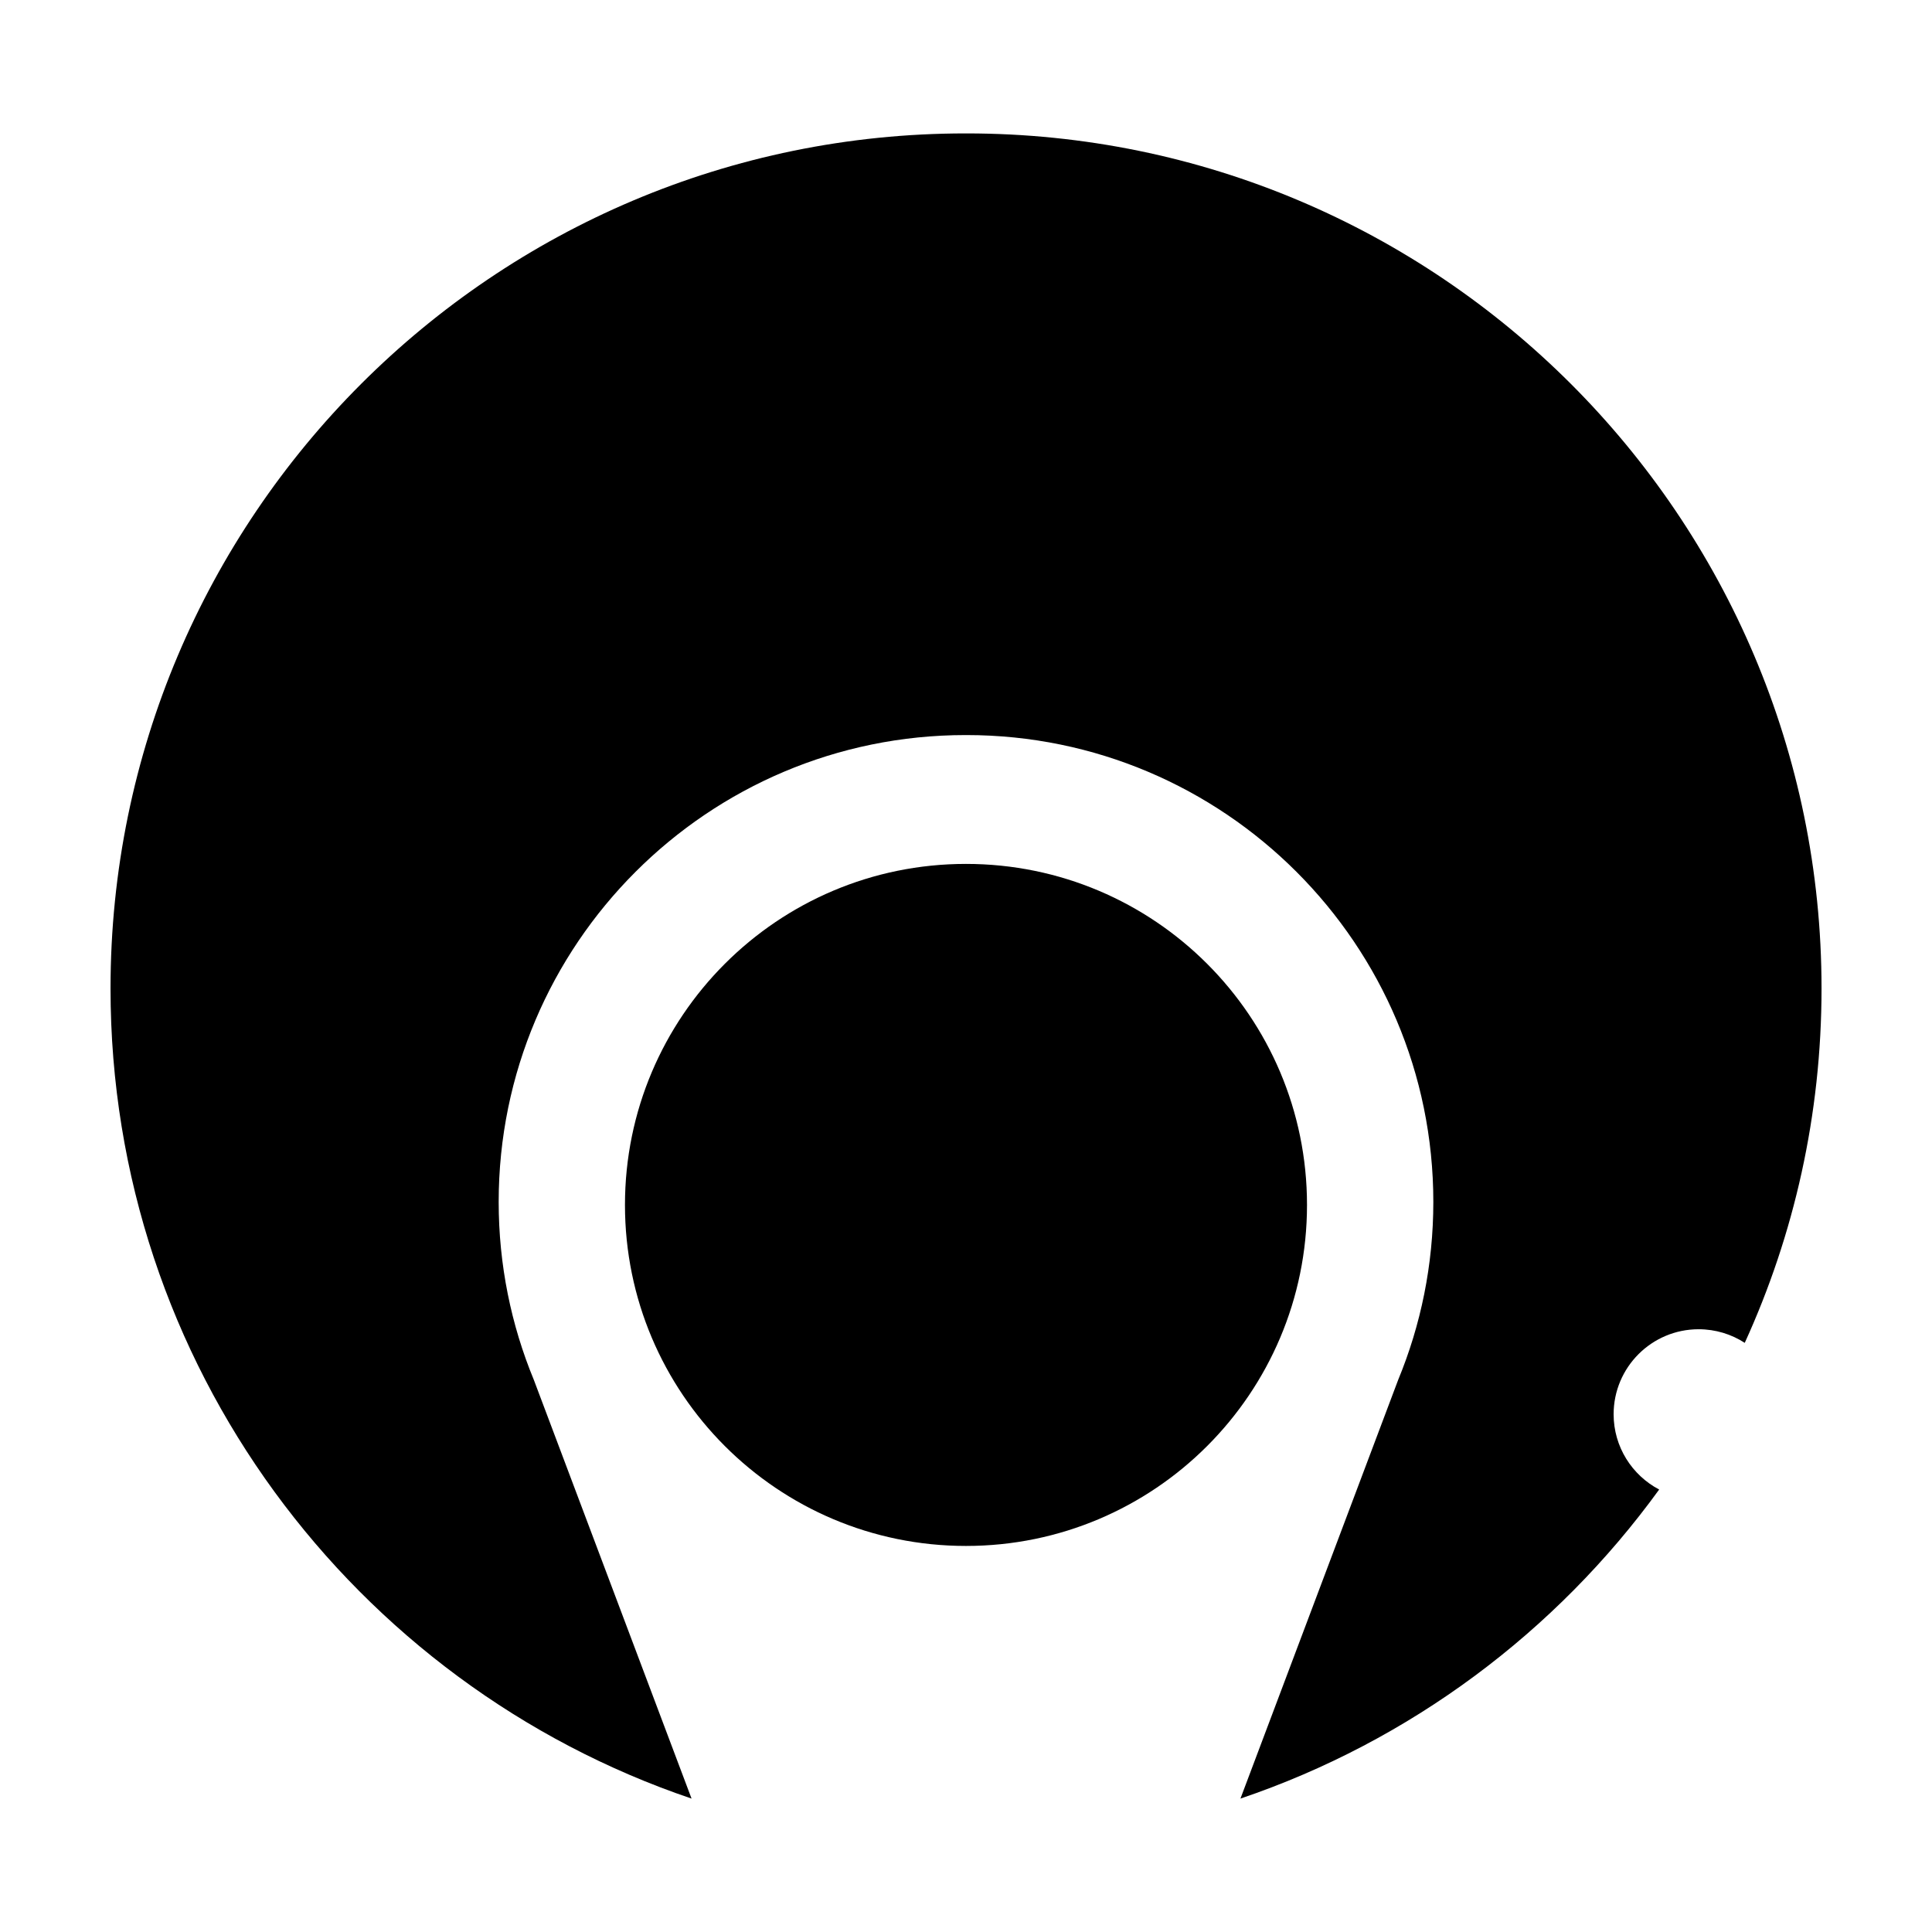
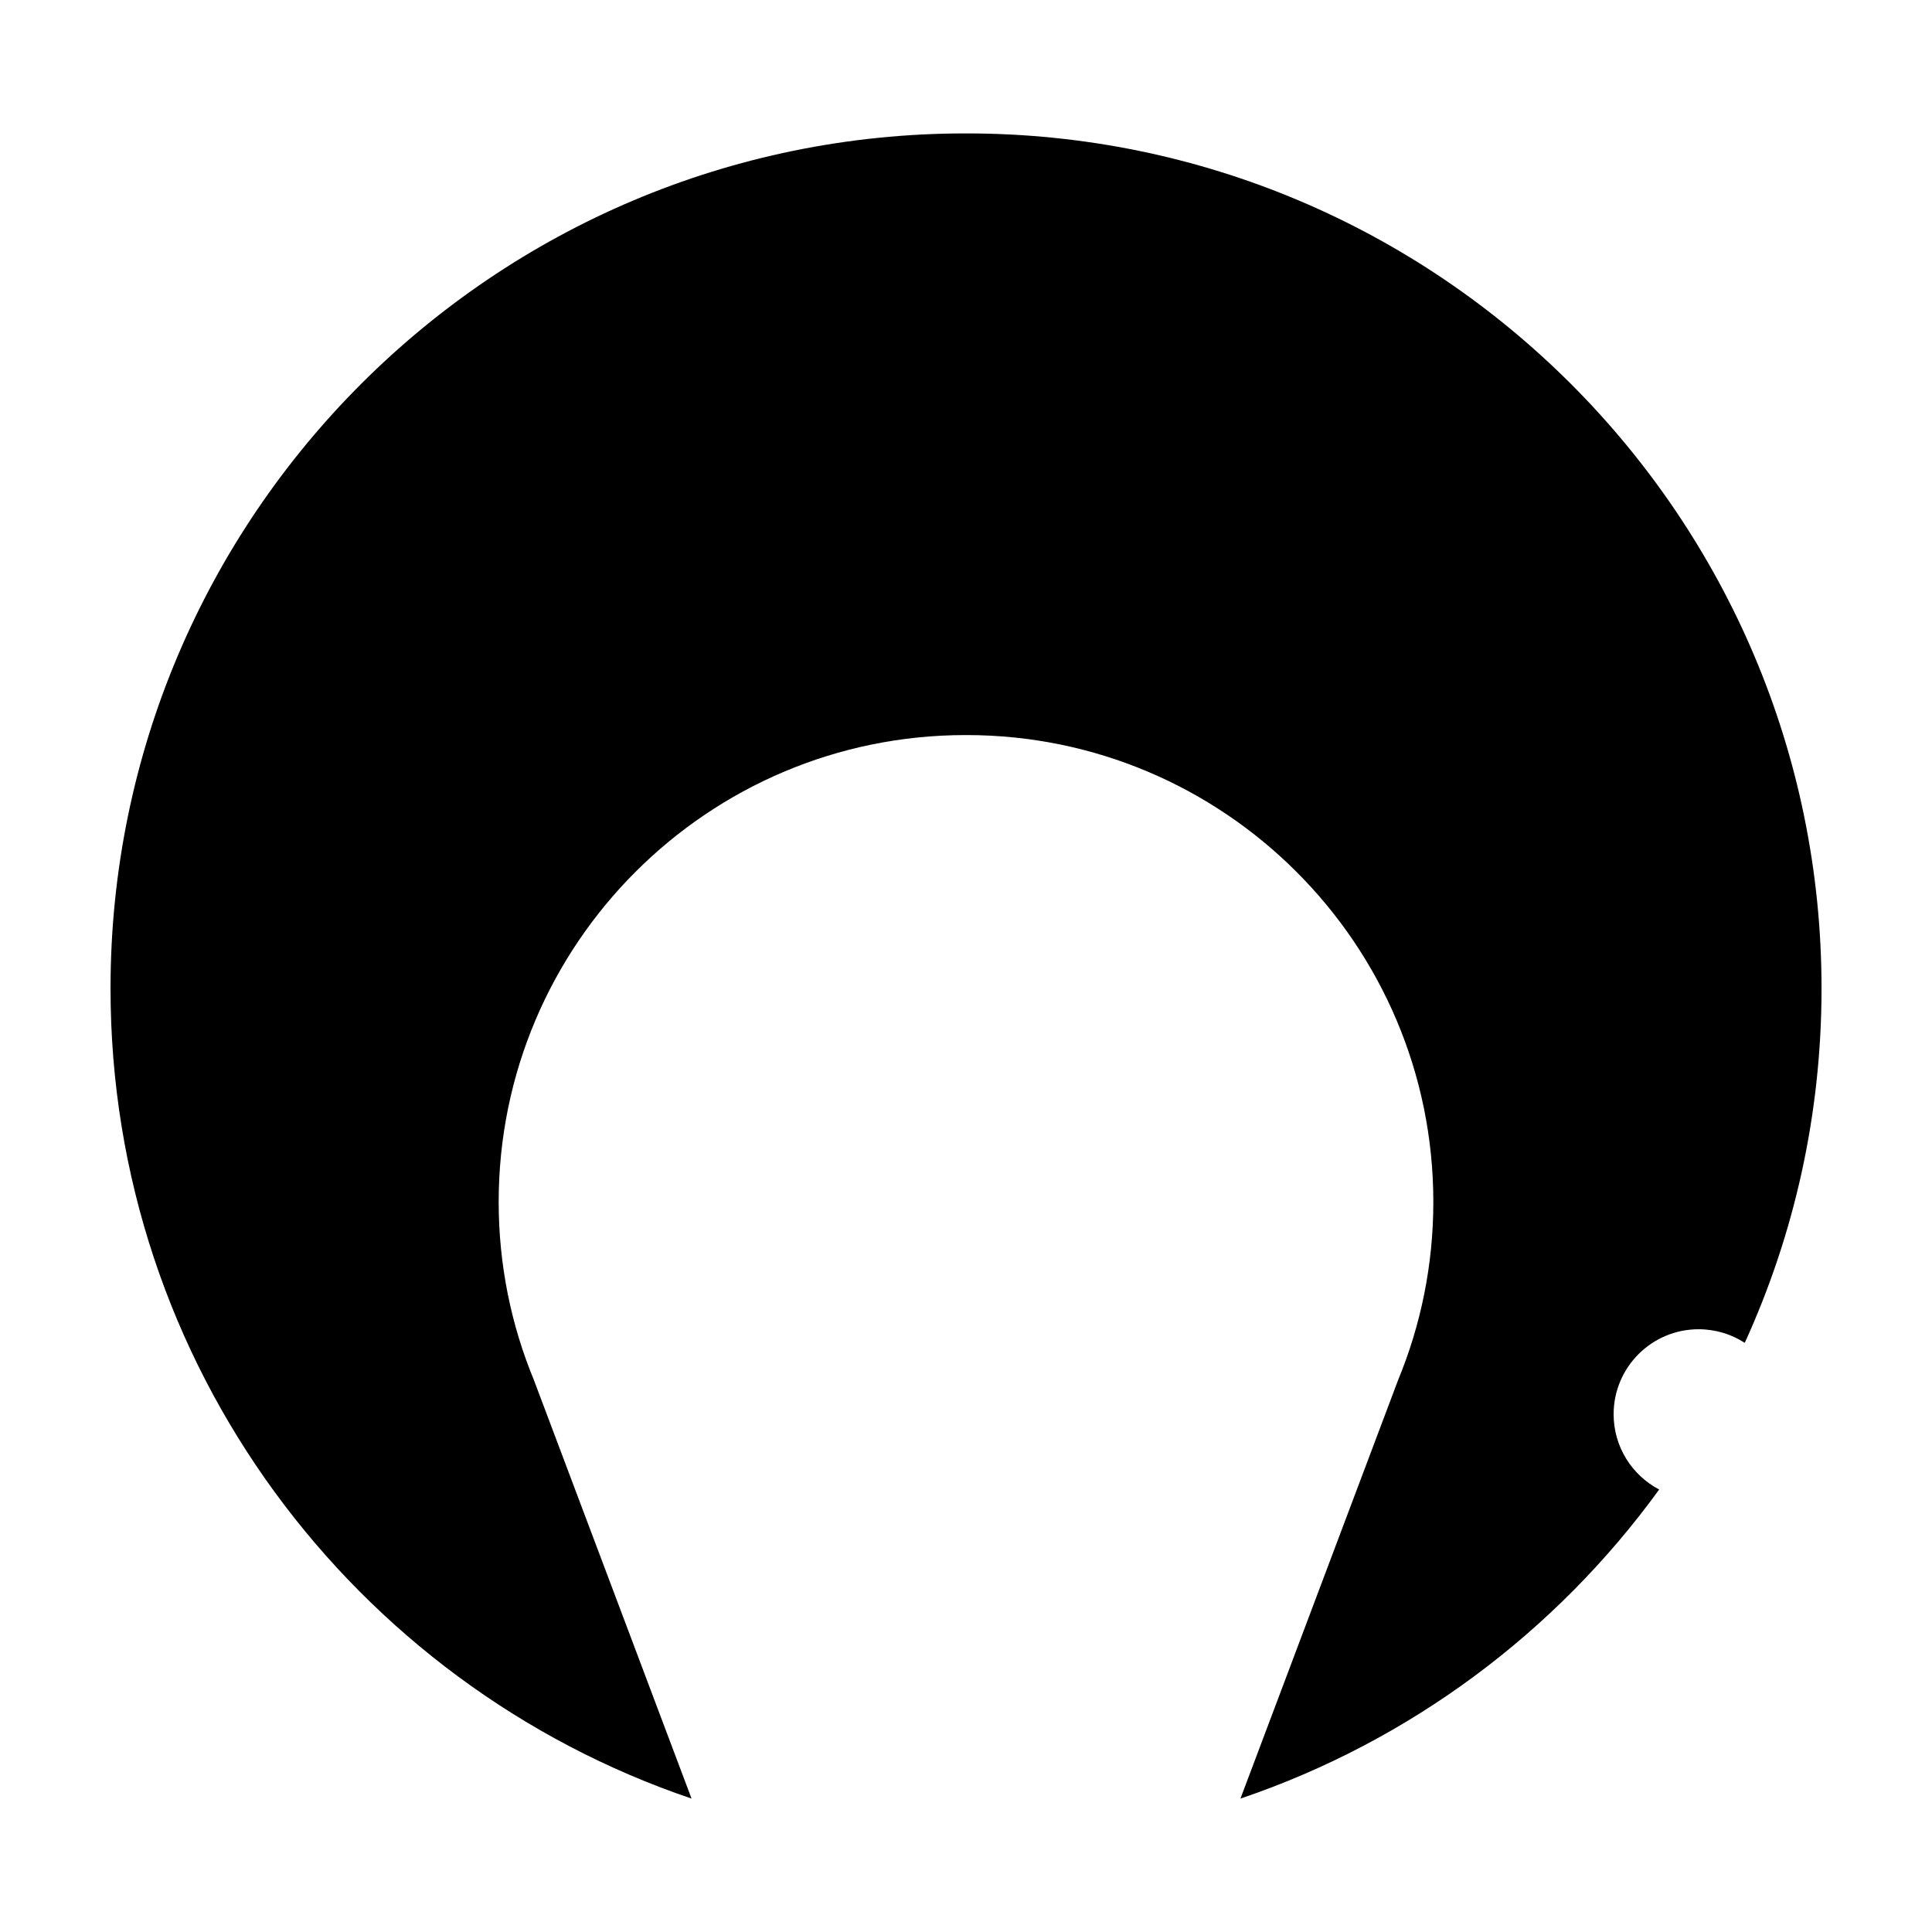
<svg xmlns="http://www.w3.org/2000/svg" fill="#000000" width="800px" height="800px" version="1.1" viewBox="144 144 512 512">
  <g fill-rule="evenodd">
-     <path d="m490.37 463.32c0 49.91-40.461 90.371-90.371 90.371-49.914 0-90.375-40.461-90.375-90.371 0-49.914 40.461-90.375 90.375-90.375 49.91 0 90.371 40.461 90.371 90.375" />
    <path d="m583.69 538.75c-27.332 37.699-65.988 66.668-110.96 81.895l41.797-110.96c6.004-14.535 9.32-30.461 9.32-47.156 0-68.293-55.445-123.73-123.73-123.73h-0.234c-68.293 0-123.73 55.438-123.73 123.73 0 16.695 3.316 32.621 9.32 47.156l41.797 110.96c-89.492-30.301-153.98-115.02-153.98-214.69 0-125.07 101.53-226.6 226.6-226.6h0.234c125.07 0 226.6 101.53 226.6 226.6 0 33.488-7.281 65.293-20.348 93.914-3.523-2.281-7.723-3.606-12.227-3.606-12.434 0-22.523 10.09-22.523 22.523 0 8.664 4.902 16.191 12.082 19.961z" />
  </g>
</svg>